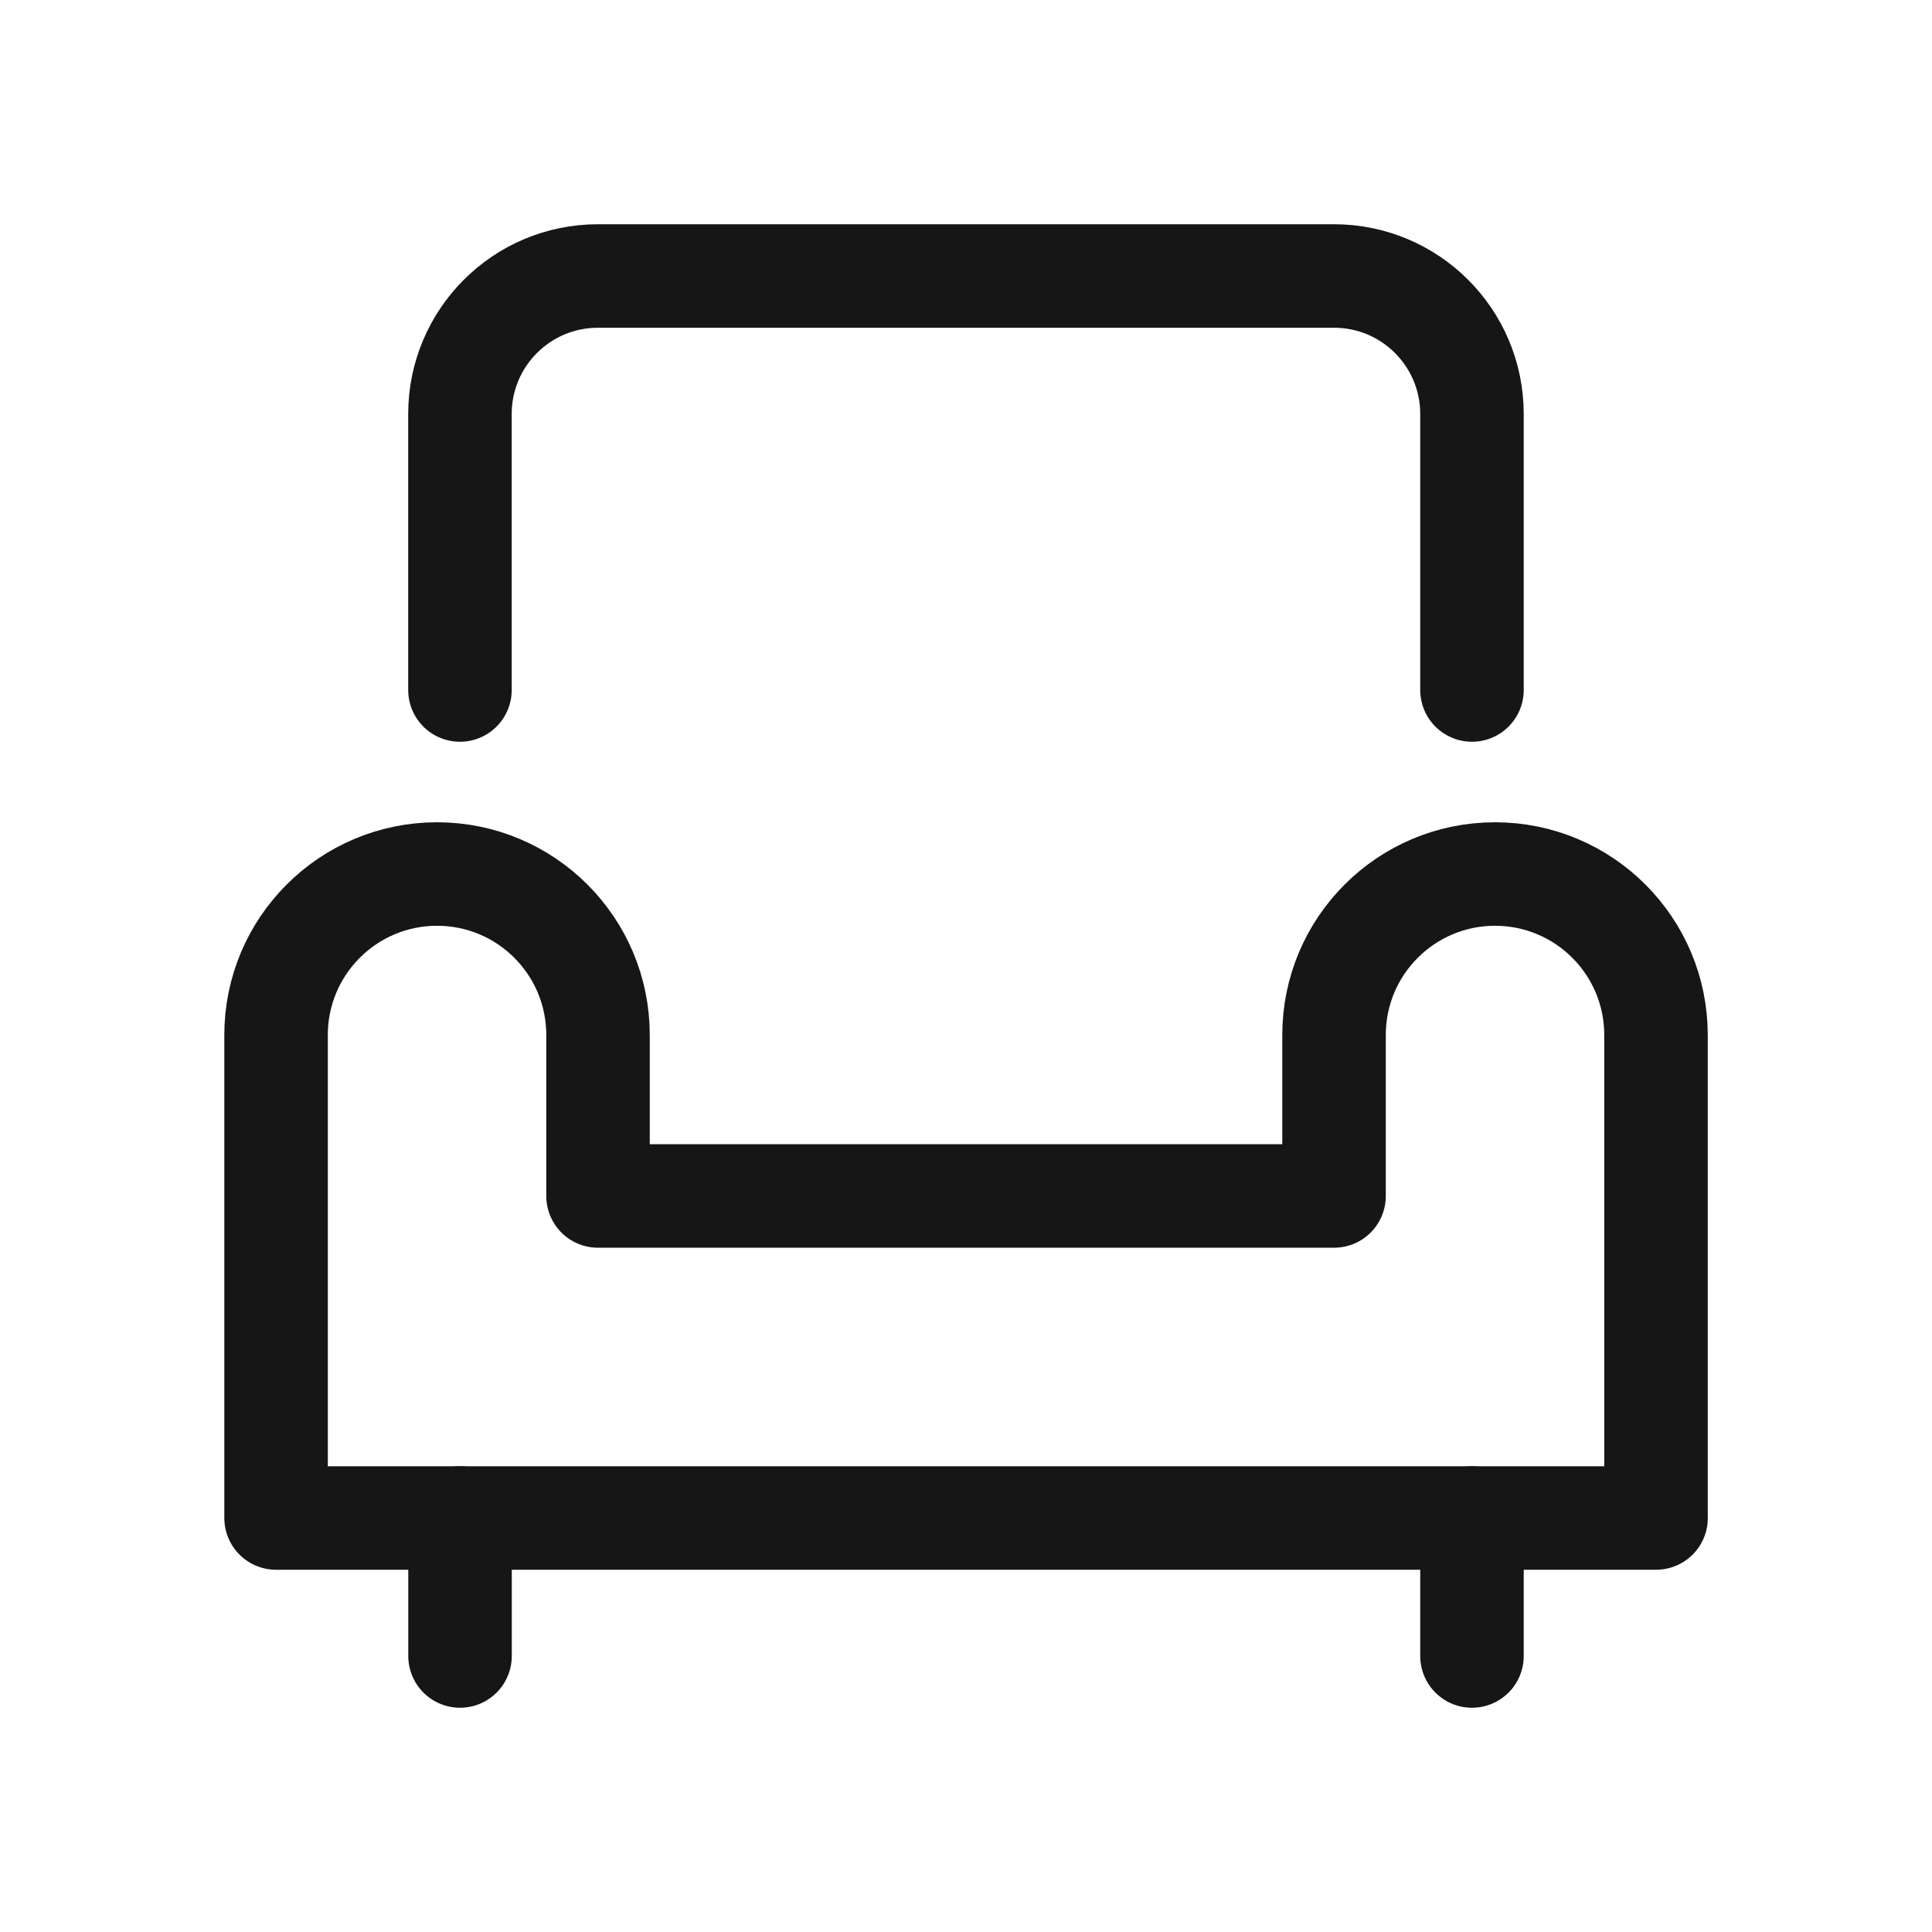
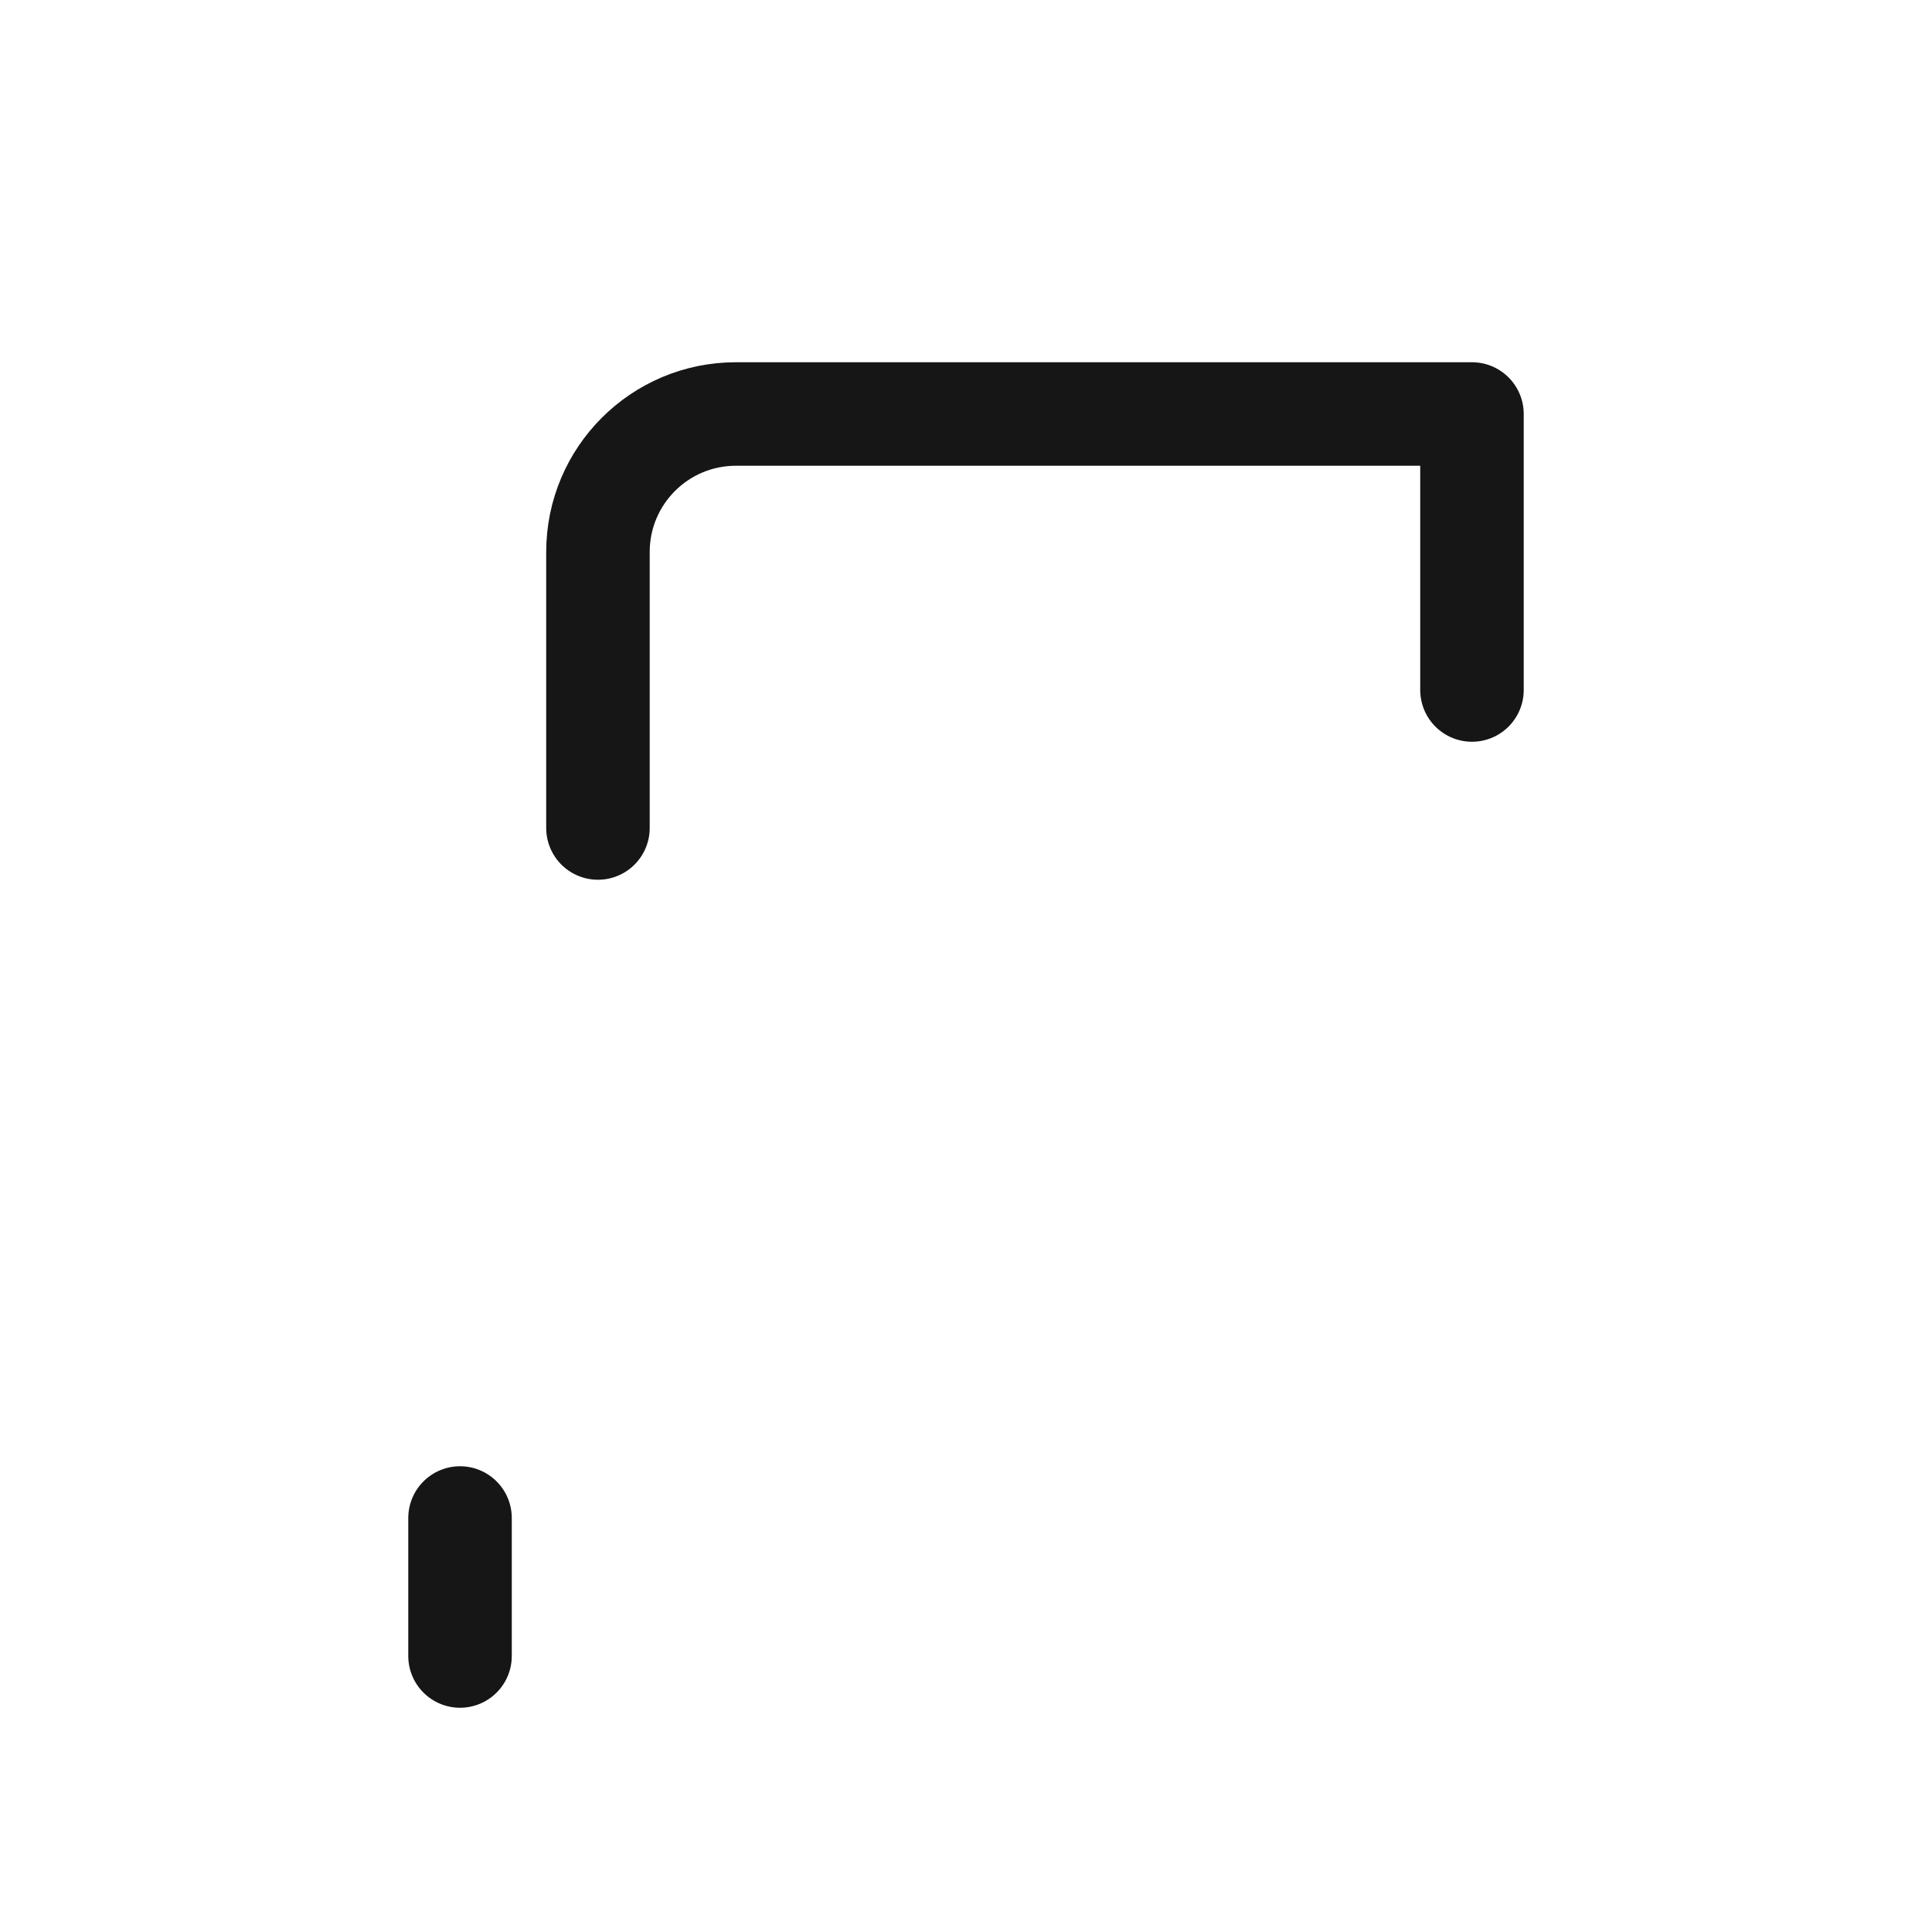
<svg xmlns="http://www.w3.org/2000/svg" id="Layer_1" width="28" height="28" version="1.1" viewBox="0 0 28 28">
  <line x1="6.667" y1="24" x2="6.667" y2="22" style="fill: none; stroke: #161616; stroke-linecap: round; stroke-linejoin: round; stroke-width: 1.5px;" />
-   <line x1="21.333" y1="24" x2="21.333" y2="22" style="fill: none; stroke: #161616; stroke-linecap: round; stroke-linejoin: round; stroke-width: 1.5px;" />
-   <path d="M24,22v-7c0-1.289-1.045-2.333-2.333-2.333h0c-1.289,0-2.333,1.045-2.333,2.333v2.333h-10.667v-2.333c0-1.289-1.045-2.333-2.333-2.333h0c-1.289,0-2.333,1.045-2.333,2.333v7h20Z" style="fill: none; stroke: #161616; stroke-linecap: round; stroke-linejoin: round; stroke-width: 1.5px;" />
-   <path d="M21.333,10v-4c0-1.105-.895-2-2-2h-10.667c-1.105,0-2,.895-2,2v4" style="fill: none; stroke: #161616; stroke-linecap: round; stroke-linejoin: round; stroke-width: 1.5px;" />
+   <path d="M21.333,10v-4h-10.667c-1.105,0-2,.895-2,2v4" style="fill: none; stroke: #161616; stroke-linecap: round; stroke-linejoin: round; stroke-width: 1.5px;" />
</svg>